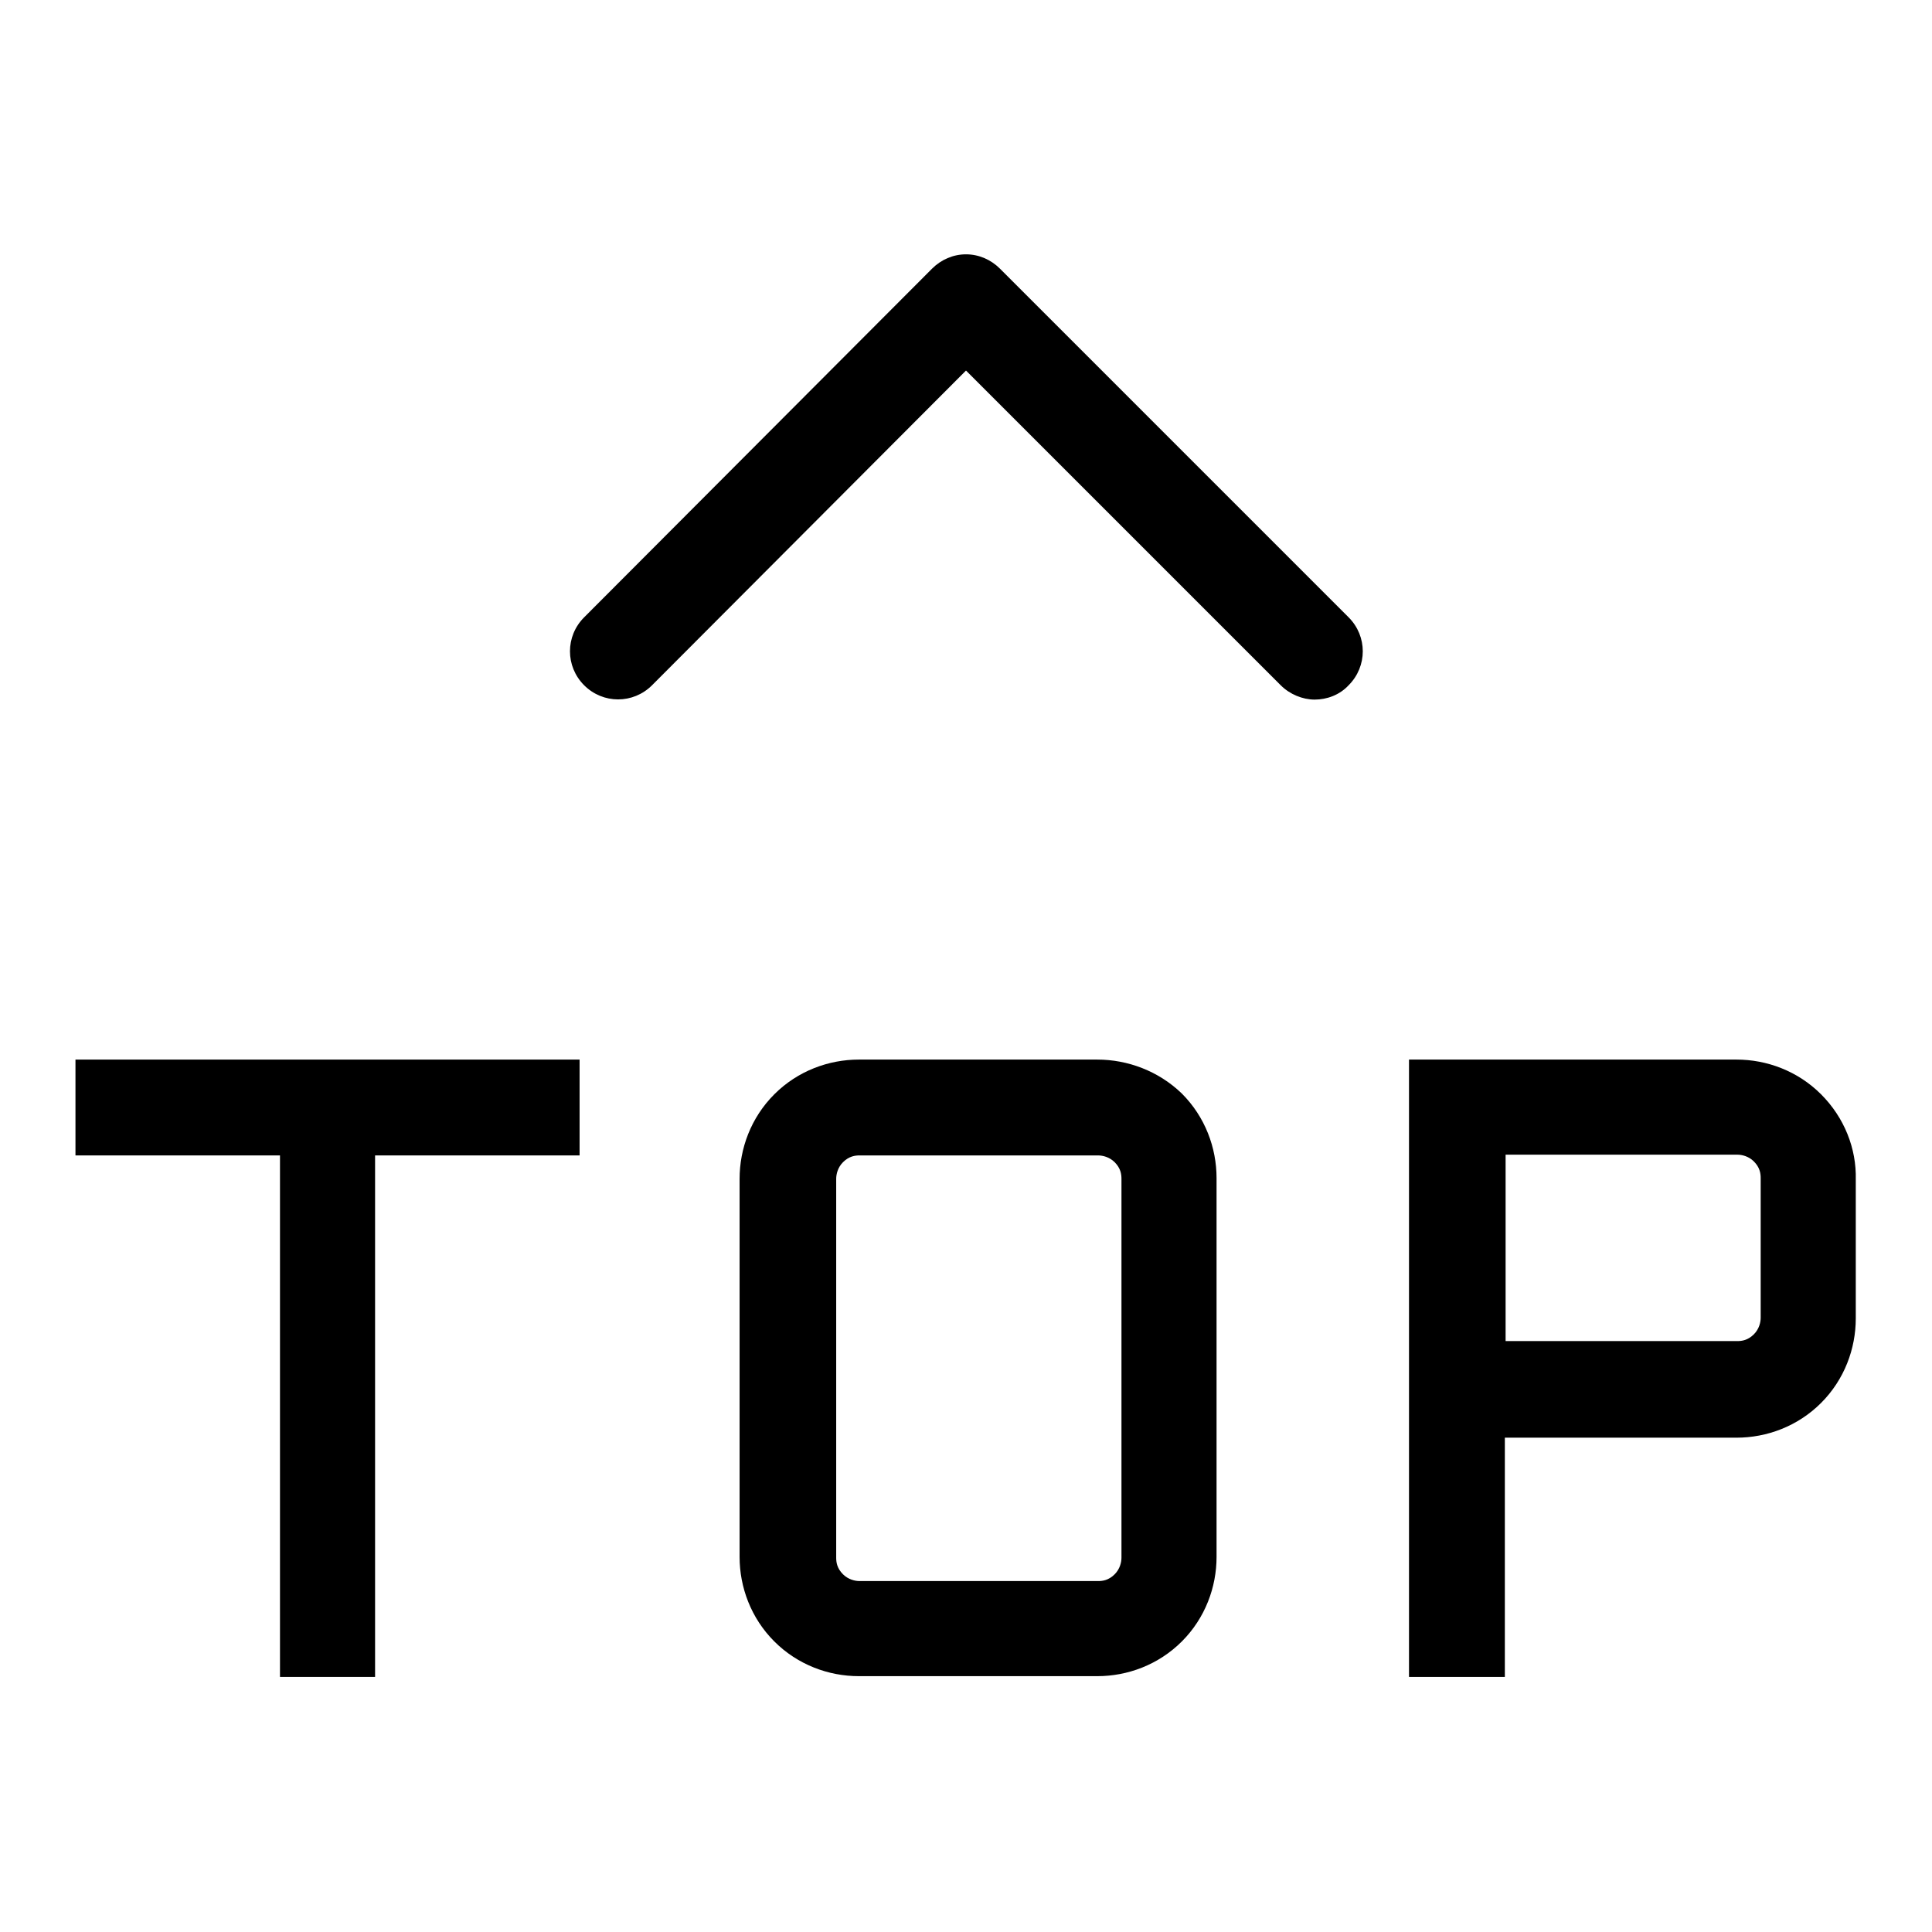
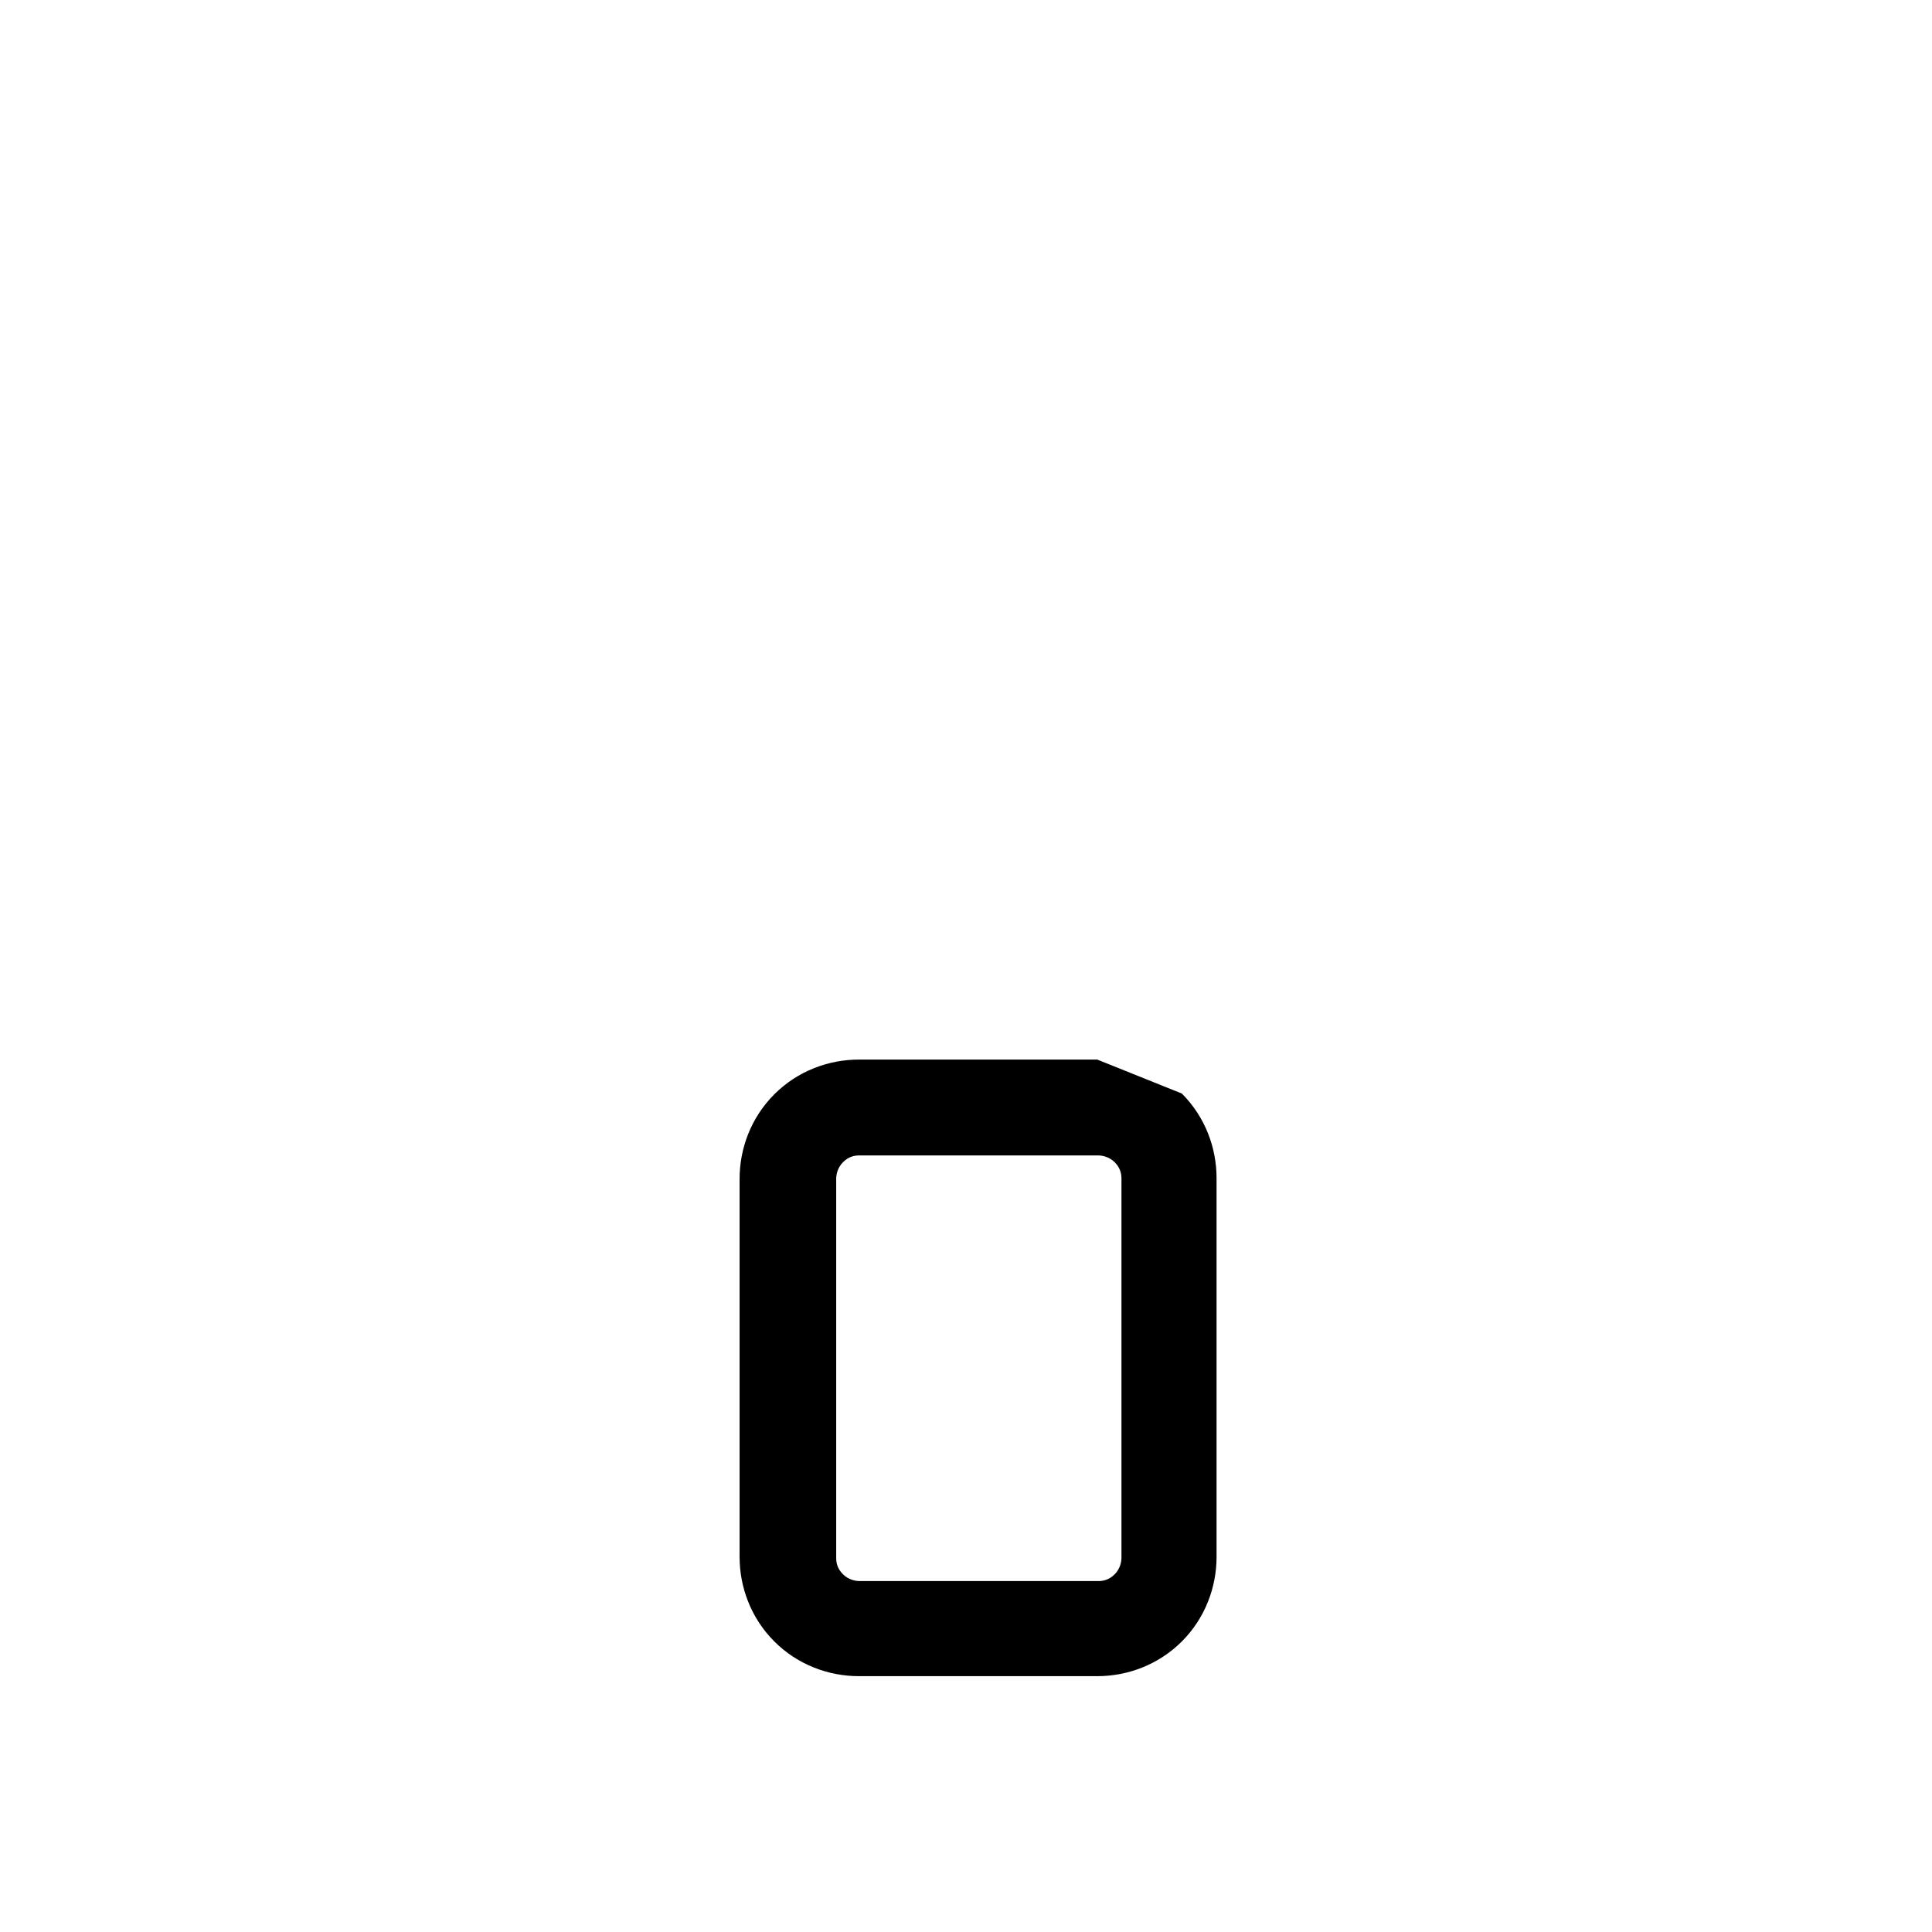
<svg xmlns="http://www.w3.org/2000/svg" version="1.1" x="0px" y="0px" viewBox="0 0 256 256" enable-background="new 0 0 256 256" xml:space="preserve">
  <g>
    <g>
-       <path fill="#000000" d="M132.5,35.6c-1.2-1.2-2.8-1.9-4.5-1.9c-1.7,0-3.3,0.7-4.5,1.9L77.4,81.8c-2.5,2.5-2.5,6.5,0,9c2.5,2.5,6.5,2.5,9,0L128,49.1l41.7,41.7c1.2,1.2,2.9,1.9,4.5,1.9c1.6,0,3.3-0.6,4.5-1.9c2.5-2.5,2.5-6.5,0-9L132.5,35.6z" />
-       <path fill="#000000" d="M10,153.1h27.1v69.1h12.6v-69.1h27.1v-12.7H10V153.1z" />
-       <path fill="#000000" d="M145.4,140.4h-31.6c-4,0-8.1,1.5-11.2,4.6c-3.1,3.1-4.6,7.2-4.6,11.2v50.1c0,4,1.5,8.1,4.6,11.2c3.1,3.1,7.2,4.6,11.2,4.6h31.6c4,0,8.1-1.5,11.2-4.6c3.1-3.1,4.6-7.2,4.6-11.2v-50.2c0-4-1.5-8.1-4.6-11.2C153.5,141.9,149.4,140.4,145.4,140.4z M148.6,206.4c0,0.6-0.2,1.5-0.9,2.2c-0.8,0.8-1.6,0.9-2.2,0.9h-31.6c-0.6,0-1.5-0.2-2.2-0.9c-0.8-0.8-0.9-1.6-0.9-2.2v-50.2c0-0.6,0.2-1.5,0.9-2.2c0.8-0.8,1.6-0.9,2.2-0.9h31.6c0.6,0,1.5,0.2,2.2,0.9c0.8,0.8,0.9,1.6,0.9,2.2L148.6,206.4z" />
-       <path fill="#000000" d="M241.3,145c-3.1-3.1-7.2-4.6-11.2-4.6h-30.7h-11.2h-1.5v81.8h12.7v-31.7h30.7c4,0,8.1-1.5,11.2-4.6c3.1-3.1,4.6-7.2,4.6-11.2v-18.4C246,152.2,244.4,148.1,241.3,145z M233.3,174.6c0,0.6-0.2,1.5-0.9,2.2c-0.8,0.8-1.6,0.9-2.2,0.9h-30.7v-24.7h30.7c0.6,0,1.5,0.2,2.2,0.9c0.8,0.8,0.9,1.6,0.9,2.2L233.3,174.6L233.3,174.6z" />
+       <path fill="#000000" d="M145.4,140.4h-31.6c-4,0-8.1,1.5-11.2,4.6c-3.1,3.1-4.6,7.2-4.6,11.2v50.1c0,4,1.5,8.1,4.6,11.2c3.1,3.1,7.2,4.6,11.2,4.6h31.6c4,0,8.1-1.5,11.2-4.6c3.1-3.1,4.6-7.2,4.6-11.2v-50.2c0-4-1.5-8.1-4.6-11.2z M148.6,206.4c0,0.6-0.2,1.5-0.9,2.2c-0.8,0.8-1.6,0.9-2.2,0.9h-31.6c-0.6,0-1.5-0.2-2.2-0.9c-0.8-0.8-0.9-1.6-0.9-2.2v-50.2c0-0.6,0.2-1.5,0.9-2.2c0.8-0.8,1.6-0.9,2.2-0.9h31.6c0.6,0,1.5,0.2,2.2,0.9c0.8,0.8,0.9,1.6,0.9,2.2L148.6,206.4z" />
    </g>
  </g>
</svg>